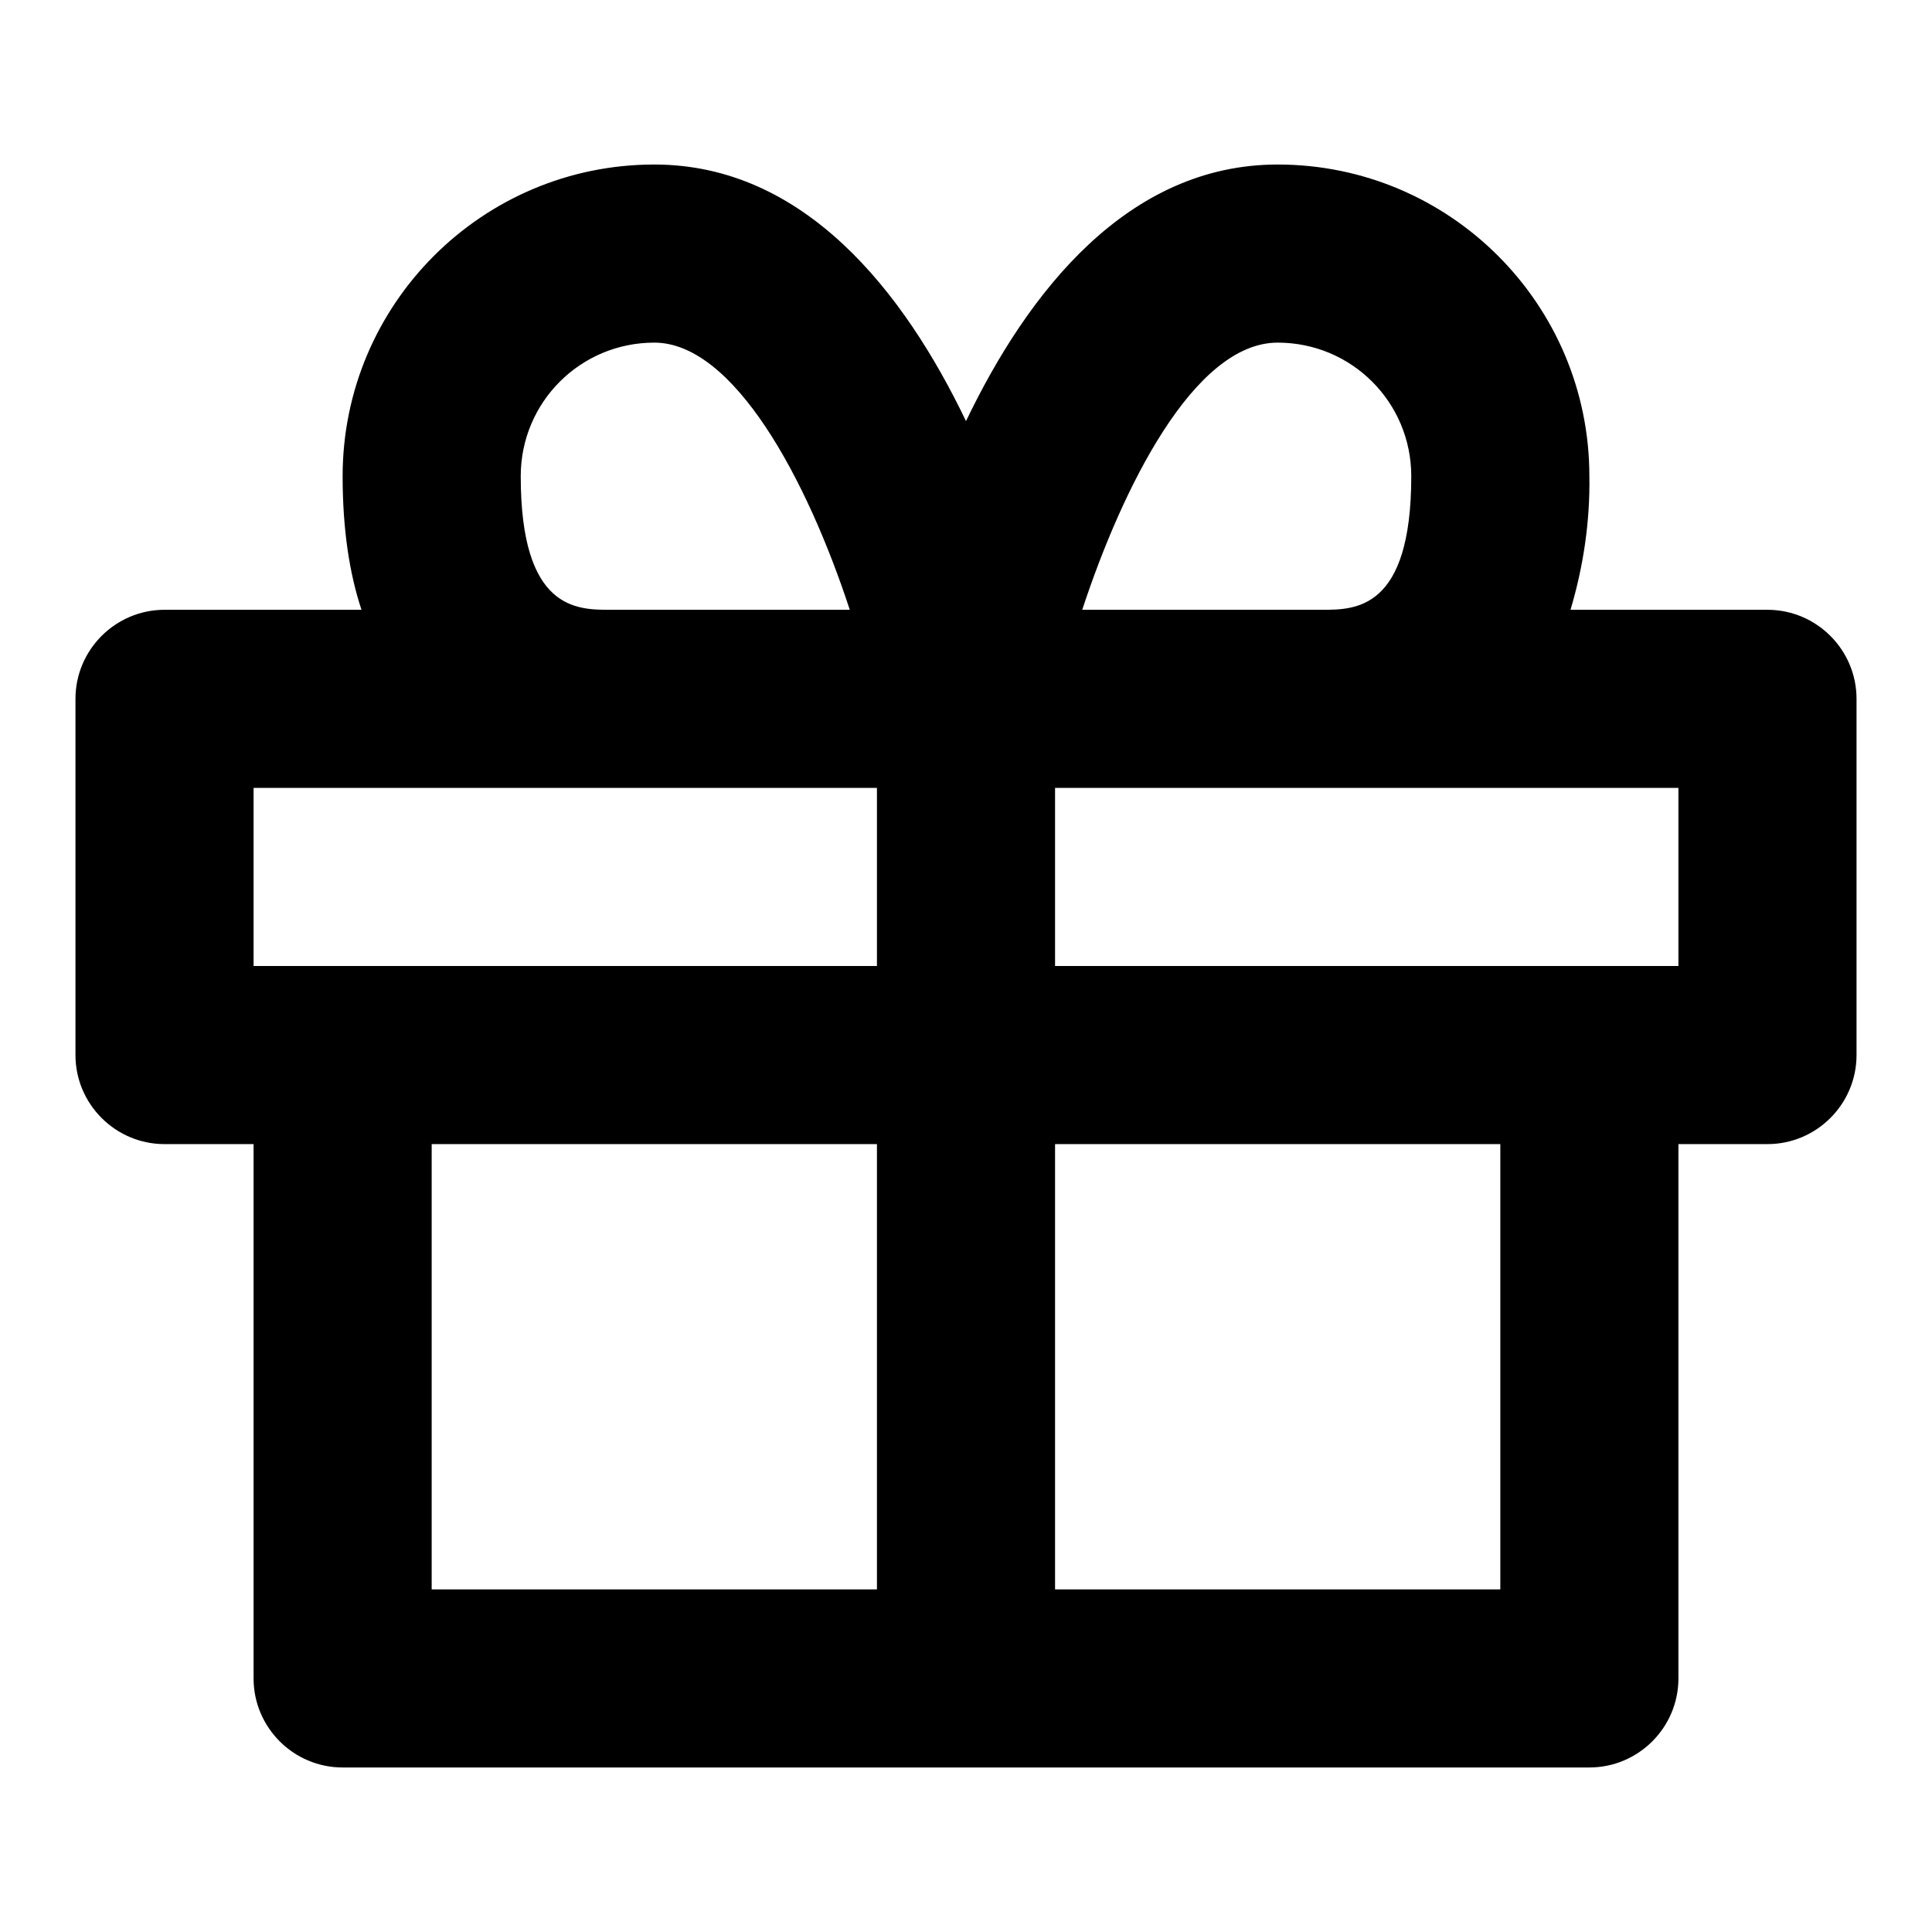
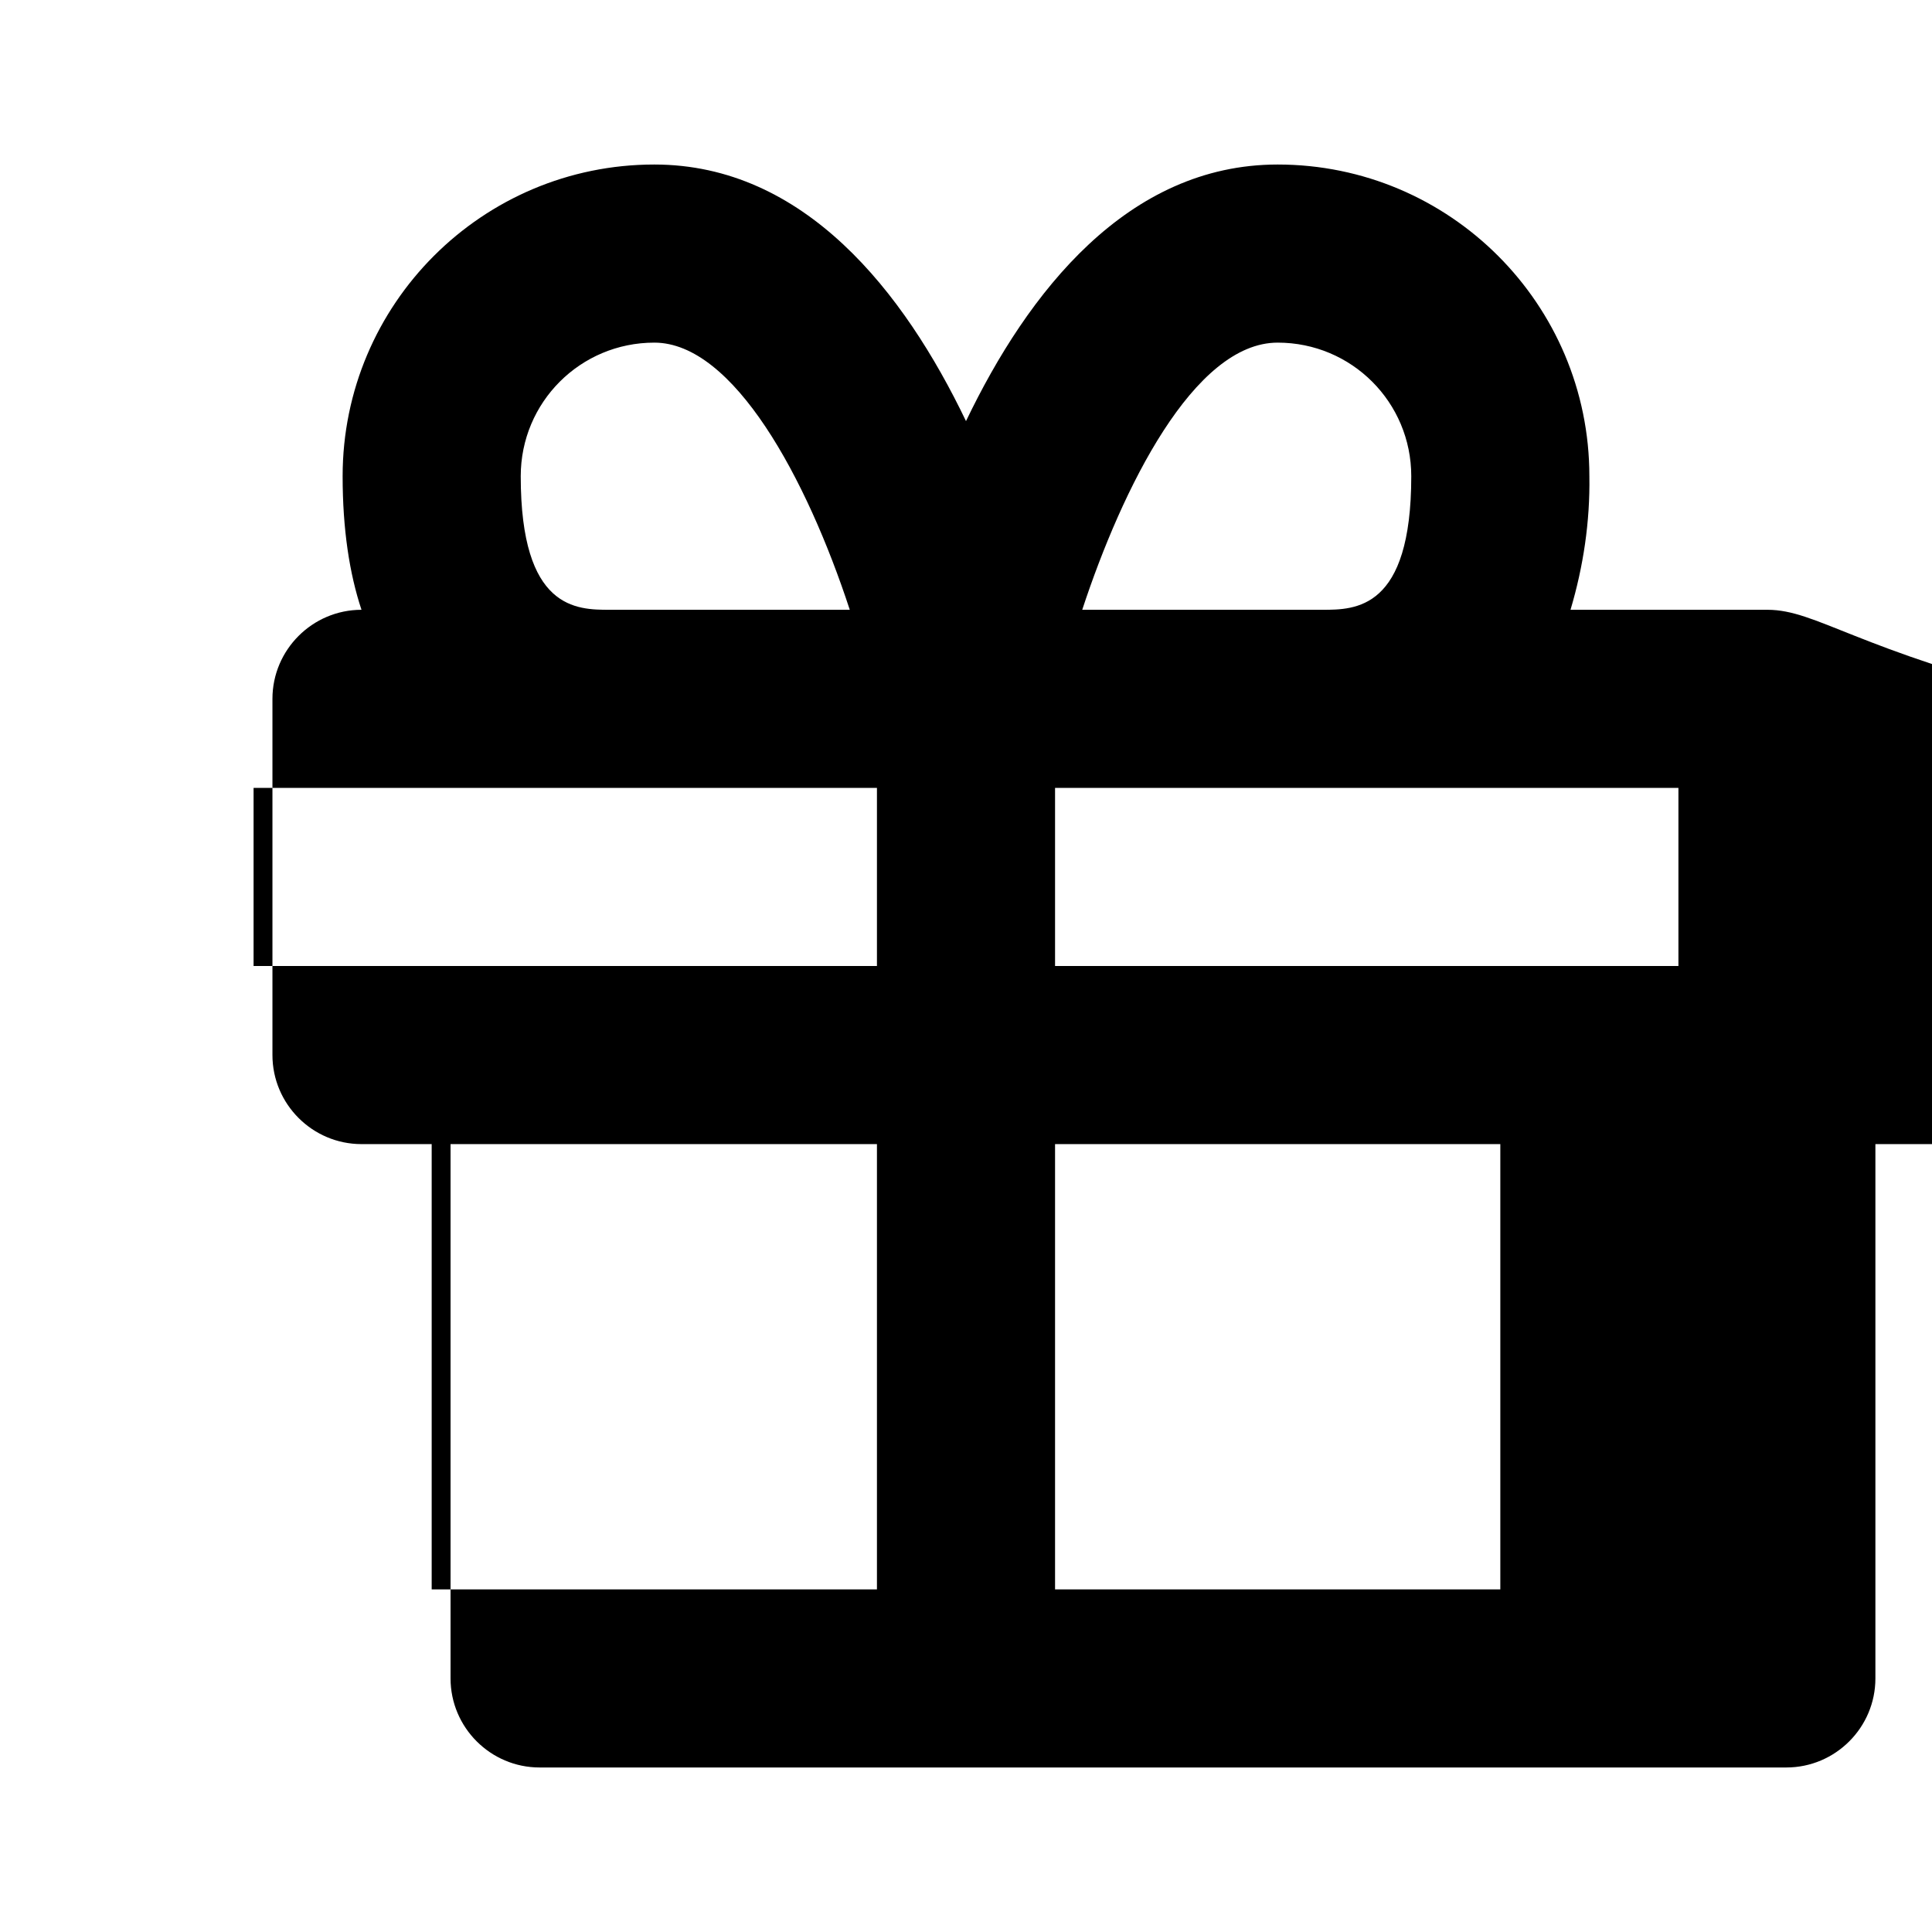
<svg xmlns="http://www.w3.org/2000/svg" version="1.1" x="0px" y="0px" viewBox="0 0 256 256" enable-background="new 0 0 256 256" xml:space="preserve">
  <g>
-     <path fill="#000000" d="M234.2,80.8h-26.1c1.7-5.7,2.6-11.7,2.5-17.7c0-22.8-18.5-41.3-41.3-41.3c-19.9,0-33.1,16.9-41.3,34 c-8.2-17.1-21.4-34-41.3-34c-22.8,0-41.3,18.5-41.3,41.3c0,7,0.9,12.9,2.5,17.7H21.8c-6.5,0-11.8,5.3-11.8,11.8v47.2 c0,6.5,5.3,11.8,11.8,11.8l0,0h11.8v70.8c0,6.5,5.3,11.8,11.8,11.8l0,0h165.2c6.5,0,11.8-5.3,11.8-11.8l0,0v-70.8h11.8 c6.5,0,11.8-5.3,11.8-11.8l0,0V92.6C246,86.1,240.7,80.8,234.2,80.8L234.2,80.8L234.2,80.8z M86.7,45.4c10.5,0,20.2,18,25.9,35.4 H80.8c-4.4,0-11.8,0-11.8-17.7C69,53.3,76.9,45.4,86.7,45.4z M116.2,210.6h-59v-59h59V210.6z M116.2,128H33.6v-23.6h82.6V128z  M169.3,45.4c9.8,0,17.7,7.9,17.7,17.7c0,17.7-7.4,17.7-11.8,17.7h-31.8C148.7,64.7,158.2,45.4,169.3,45.4L169.3,45.4z  M198.8,210.6h-59v-59h59V210.6z M222.4,128h-82.6v-23.6h82.6V128L222.4,128z" />
+     <path fill="#000000" d="M234.2,80.8h-26.1c1.7-5.7,2.6-11.7,2.5-17.7c0-22.8-18.5-41.3-41.3-41.3c-19.9,0-33.1,16.9-41.3,34 c-8.2-17.1-21.4-34-41.3-34c-22.8,0-41.3,18.5-41.3,41.3c0,7,0.9,12.9,2.5,17.7c-6.5,0-11.8,5.3-11.8,11.8v47.2 c0,6.5,5.3,11.8,11.8,11.8l0,0h11.8v70.8c0,6.5,5.3,11.8,11.8,11.8l0,0h165.2c6.5,0,11.8-5.3,11.8-11.8l0,0v-70.8h11.8 c6.5,0,11.8-5.3,11.8-11.8l0,0V92.6C246,86.1,240.7,80.8,234.2,80.8L234.2,80.8L234.2,80.8z M86.7,45.4c10.5,0,20.2,18,25.9,35.4 H80.8c-4.4,0-11.8,0-11.8-17.7C69,53.3,76.9,45.4,86.7,45.4z M116.2,210.6h-59v-59h59V210.6z M116.2,128H33.6v-23.6h82.6V128z  M169.3,45.4c9.8,0,17.7,7.9,17.7,17.7c0,17.7-7.4,17.7-11.8,17.7h-31.8C148.7,64.7,158.2,45.4,169.3,45.4L169.3,45.4z  M198.8,210.6h-59v-59h59V210.6z M222.4,128h-82.6v-23.6h82.6V128L222.4,128z" />
  </g>
</svg>